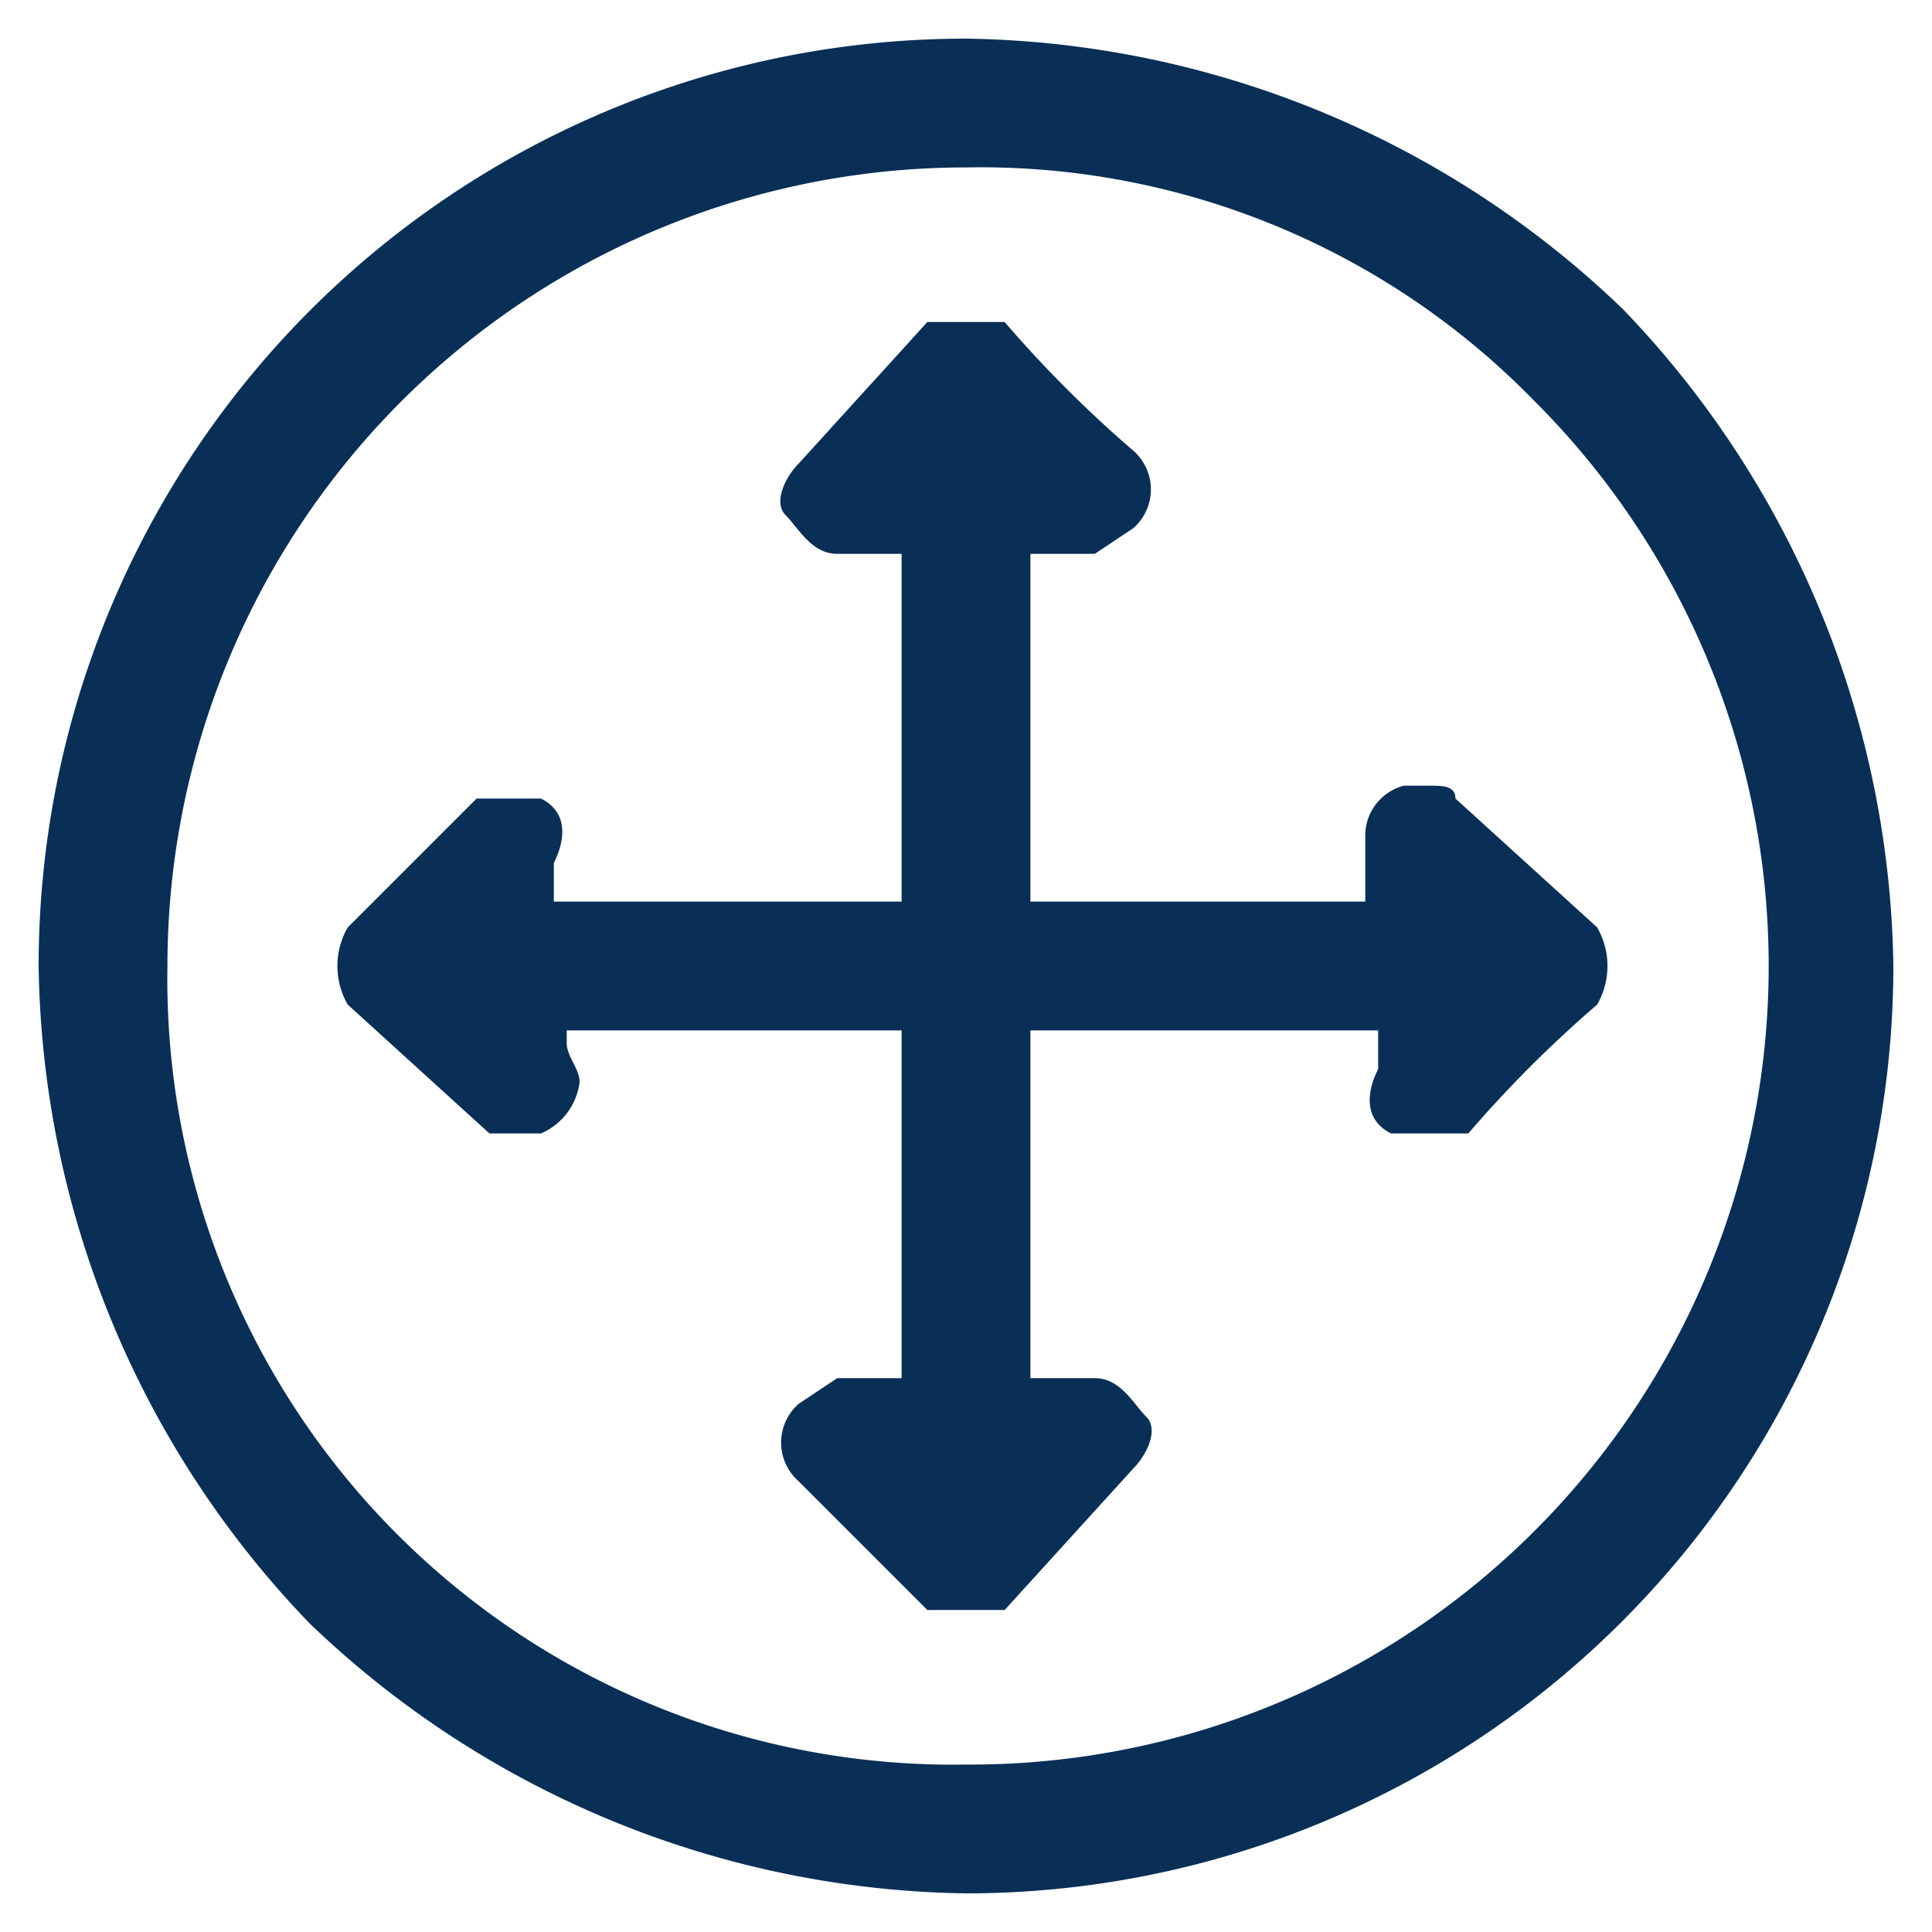
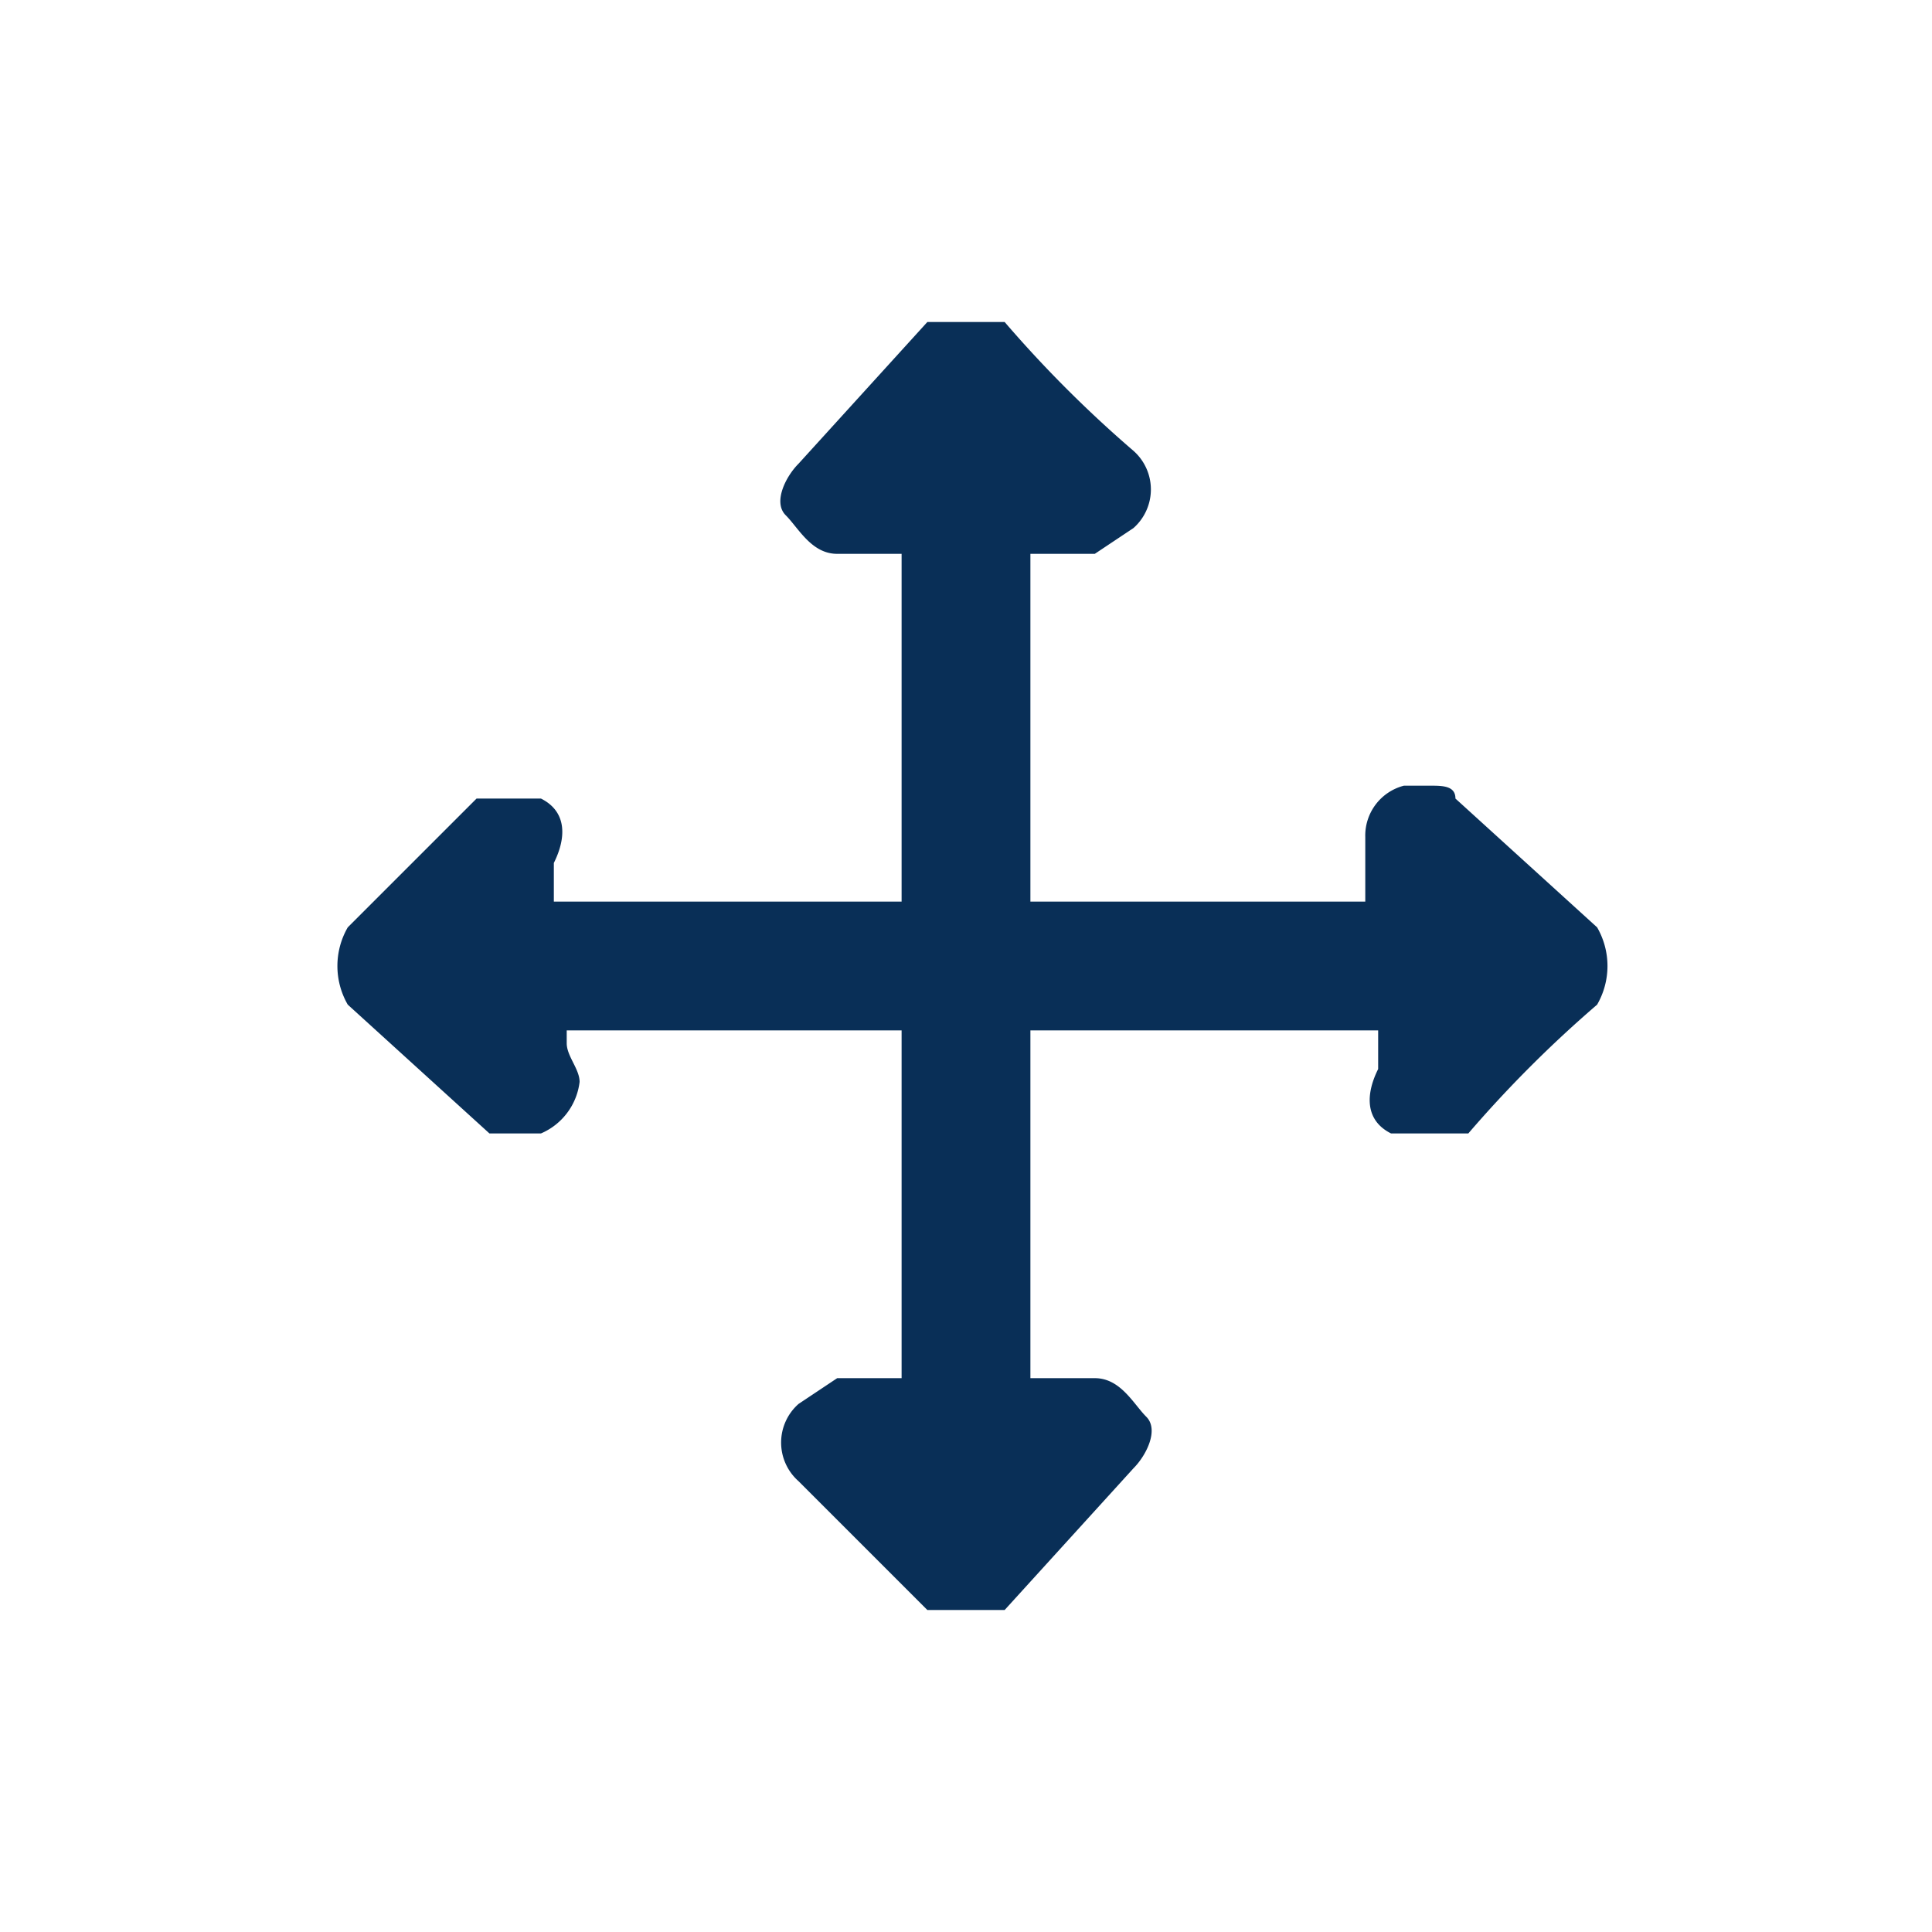
<svg xmlns="http://www.w3.org/2000/svg" viewBox="0 0 15 15">
-   <path d="M12.6,2.4A7.5,7.5,0,0,0,7.5.3,7.2,7.2,0,0,0,.3,7.5a7.5,7.5,0,0,0,2.1,5.1,7.5,7.5,0,0,0,5.1,2.1h0a7.2,7.2,0,0,0,7.2-7.2A7.5,7.5,0,0,0,12.6,2.4ZM7.5,1.3h0a6,6,0,0,1,4.4,1.8A6.2,6.2,0,0,1,7.5,13.7,6.1,6.1,0,0,1,1.3,7.5,6.2,6.2,0,0,1,7.5,1.3Z" style="fill:#092f57" />
  <path d="M2.7,7.8l1.1,1h.4a.5.5,0,0,0,.3-.4c0-.1-.1-.2-.1-.3V8H7v2.7H6.5l-.3.2a.4.4,0,0,0,0,.6l1,1h.6l1-1.1c.1-.1.2-.3.1-.4s-.2-.3-.4-.3H8V8h2.7v.3c-.1.2-.1.4.1.5h.6a9.4,9.4,0,0,1,1-1,.6.6,0,0,0,0-.6l-1.1-1c0-.1-.1-.1-.2-.1h-.2a.4.4,0,0,0-.3.4V7H8V4.3h.5l.3-.2a.4.4,0,0,0,0-.6,9.4,9.4,0,0,1-1-1H7.2l-1,1.1c-.1.1-.2.3-.1.4s.2.3.4.3H7V7H4.3V6.7c.1-.2.1-.4-.1-.5H3.7l-1,1A.6.6,0,0,0,2.7,7.8Z" style="fill:#092f57" />
</svg>